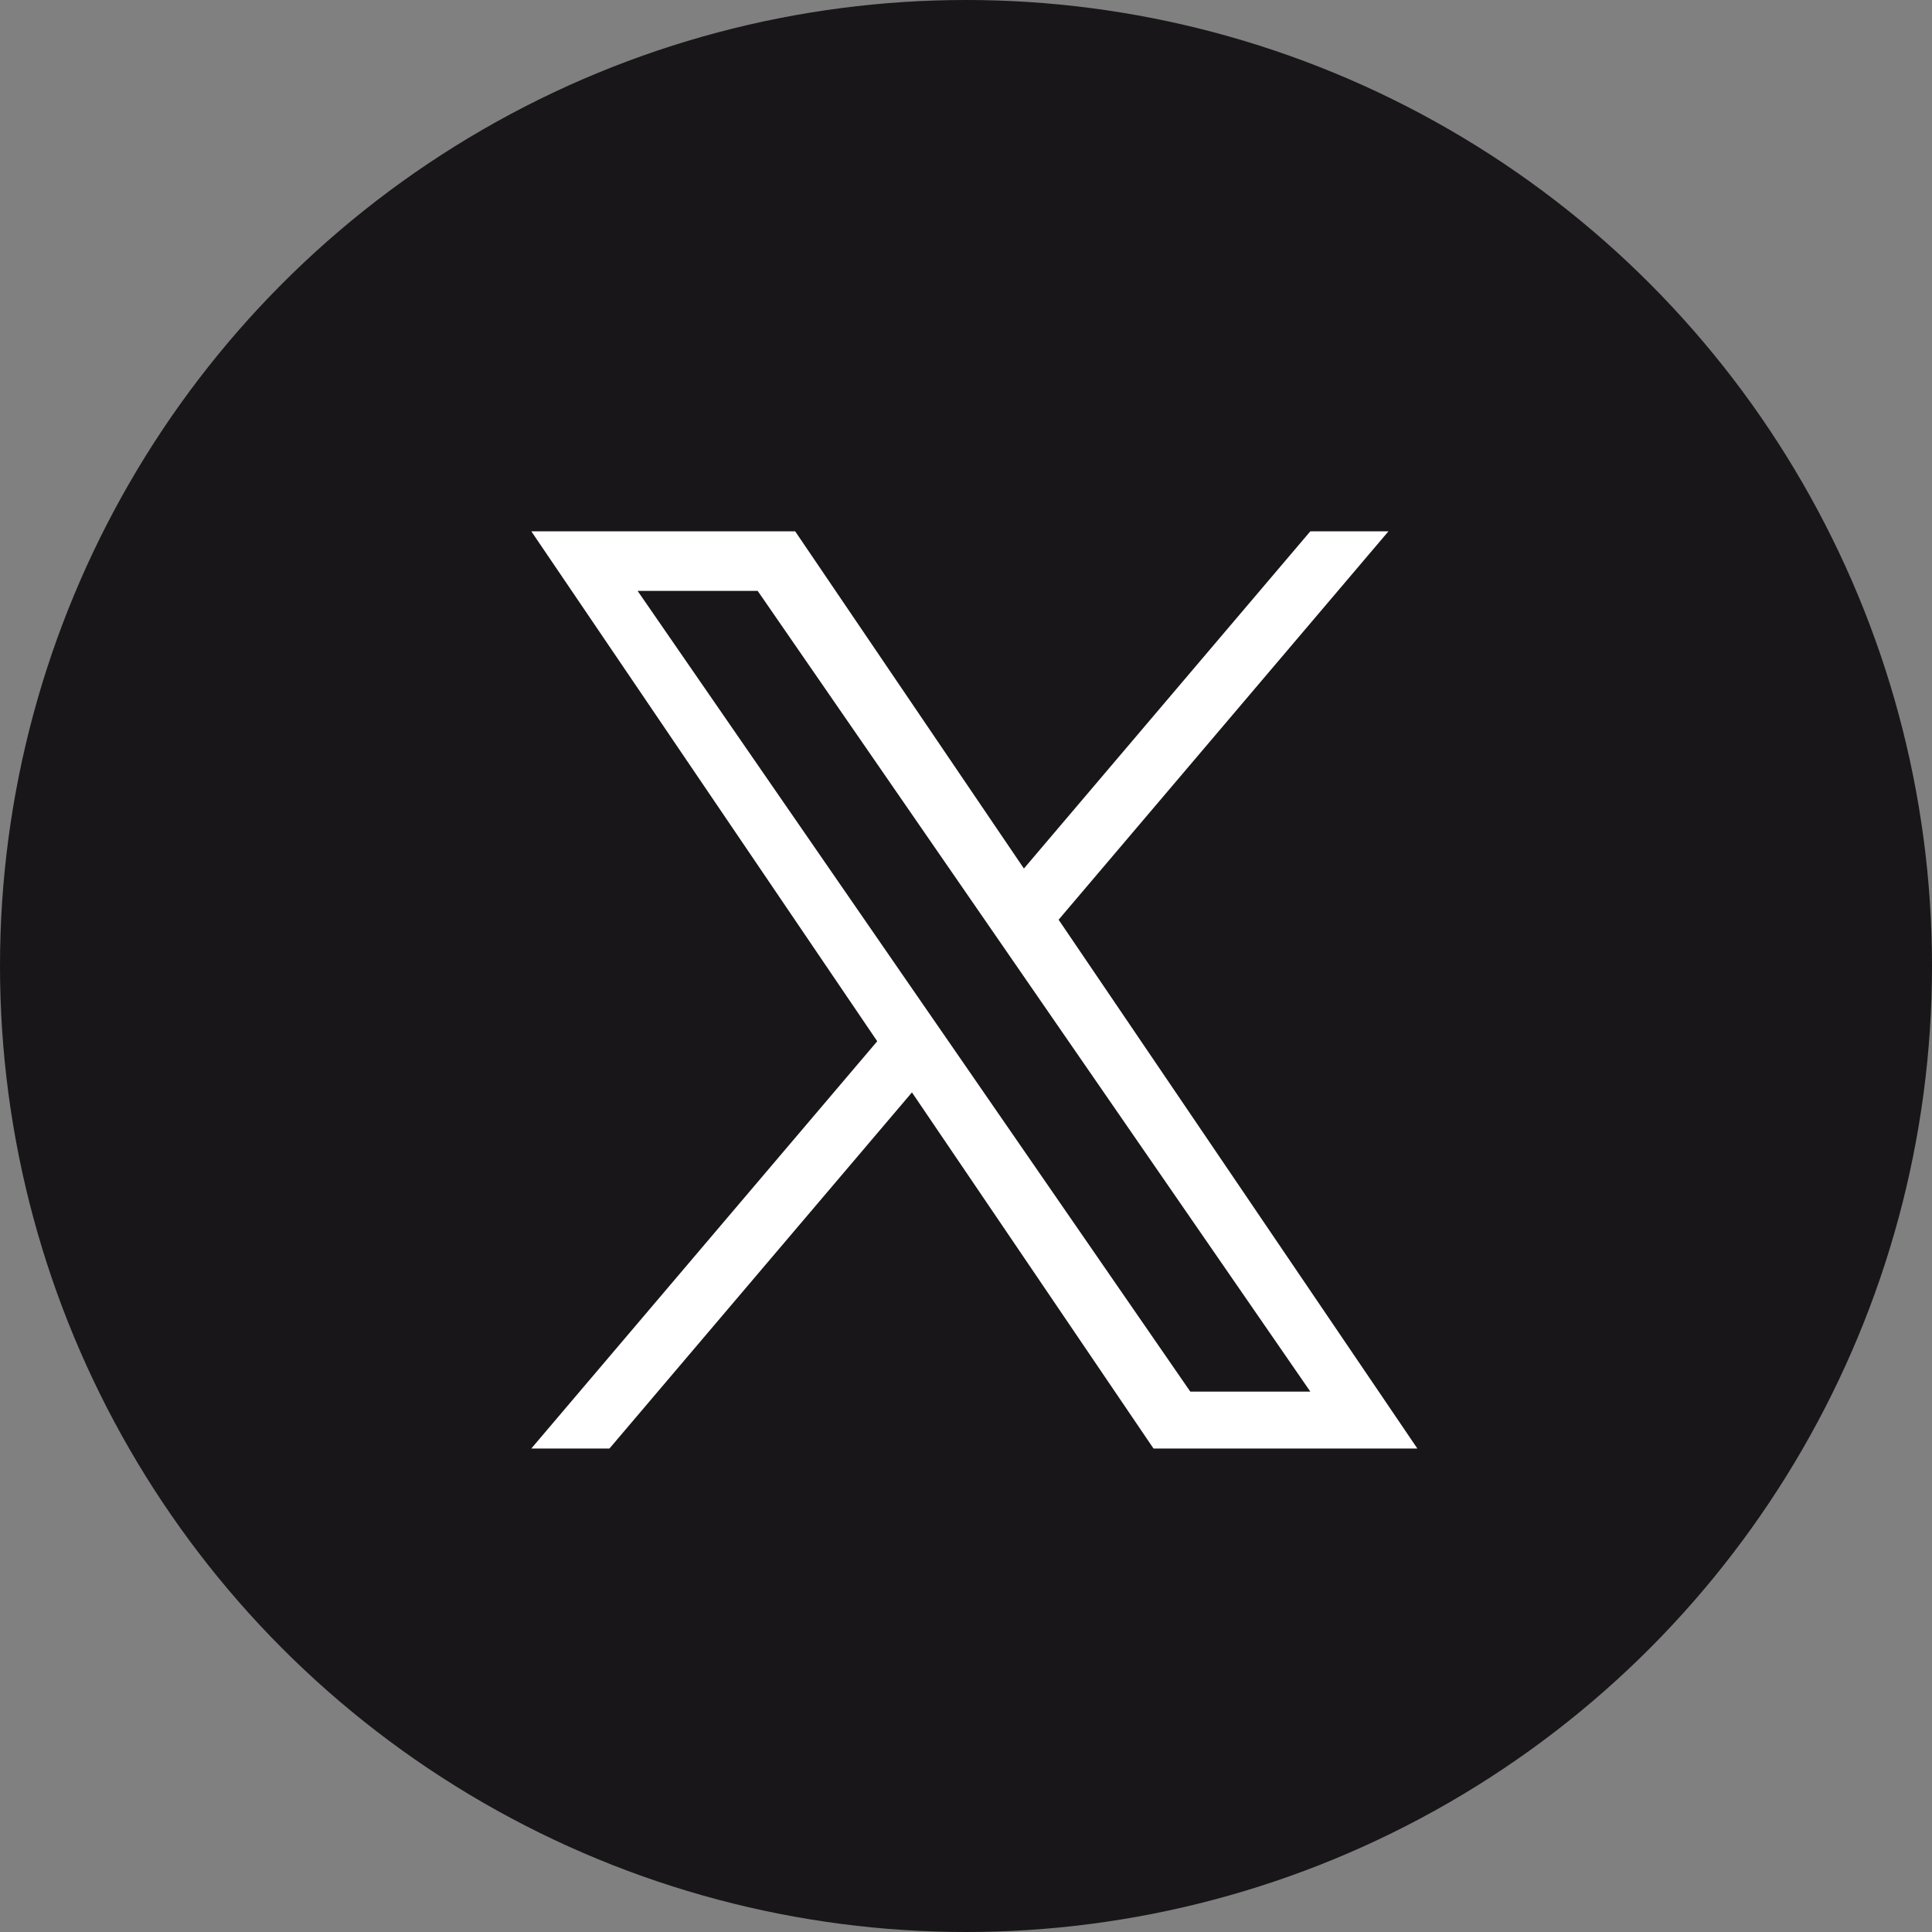
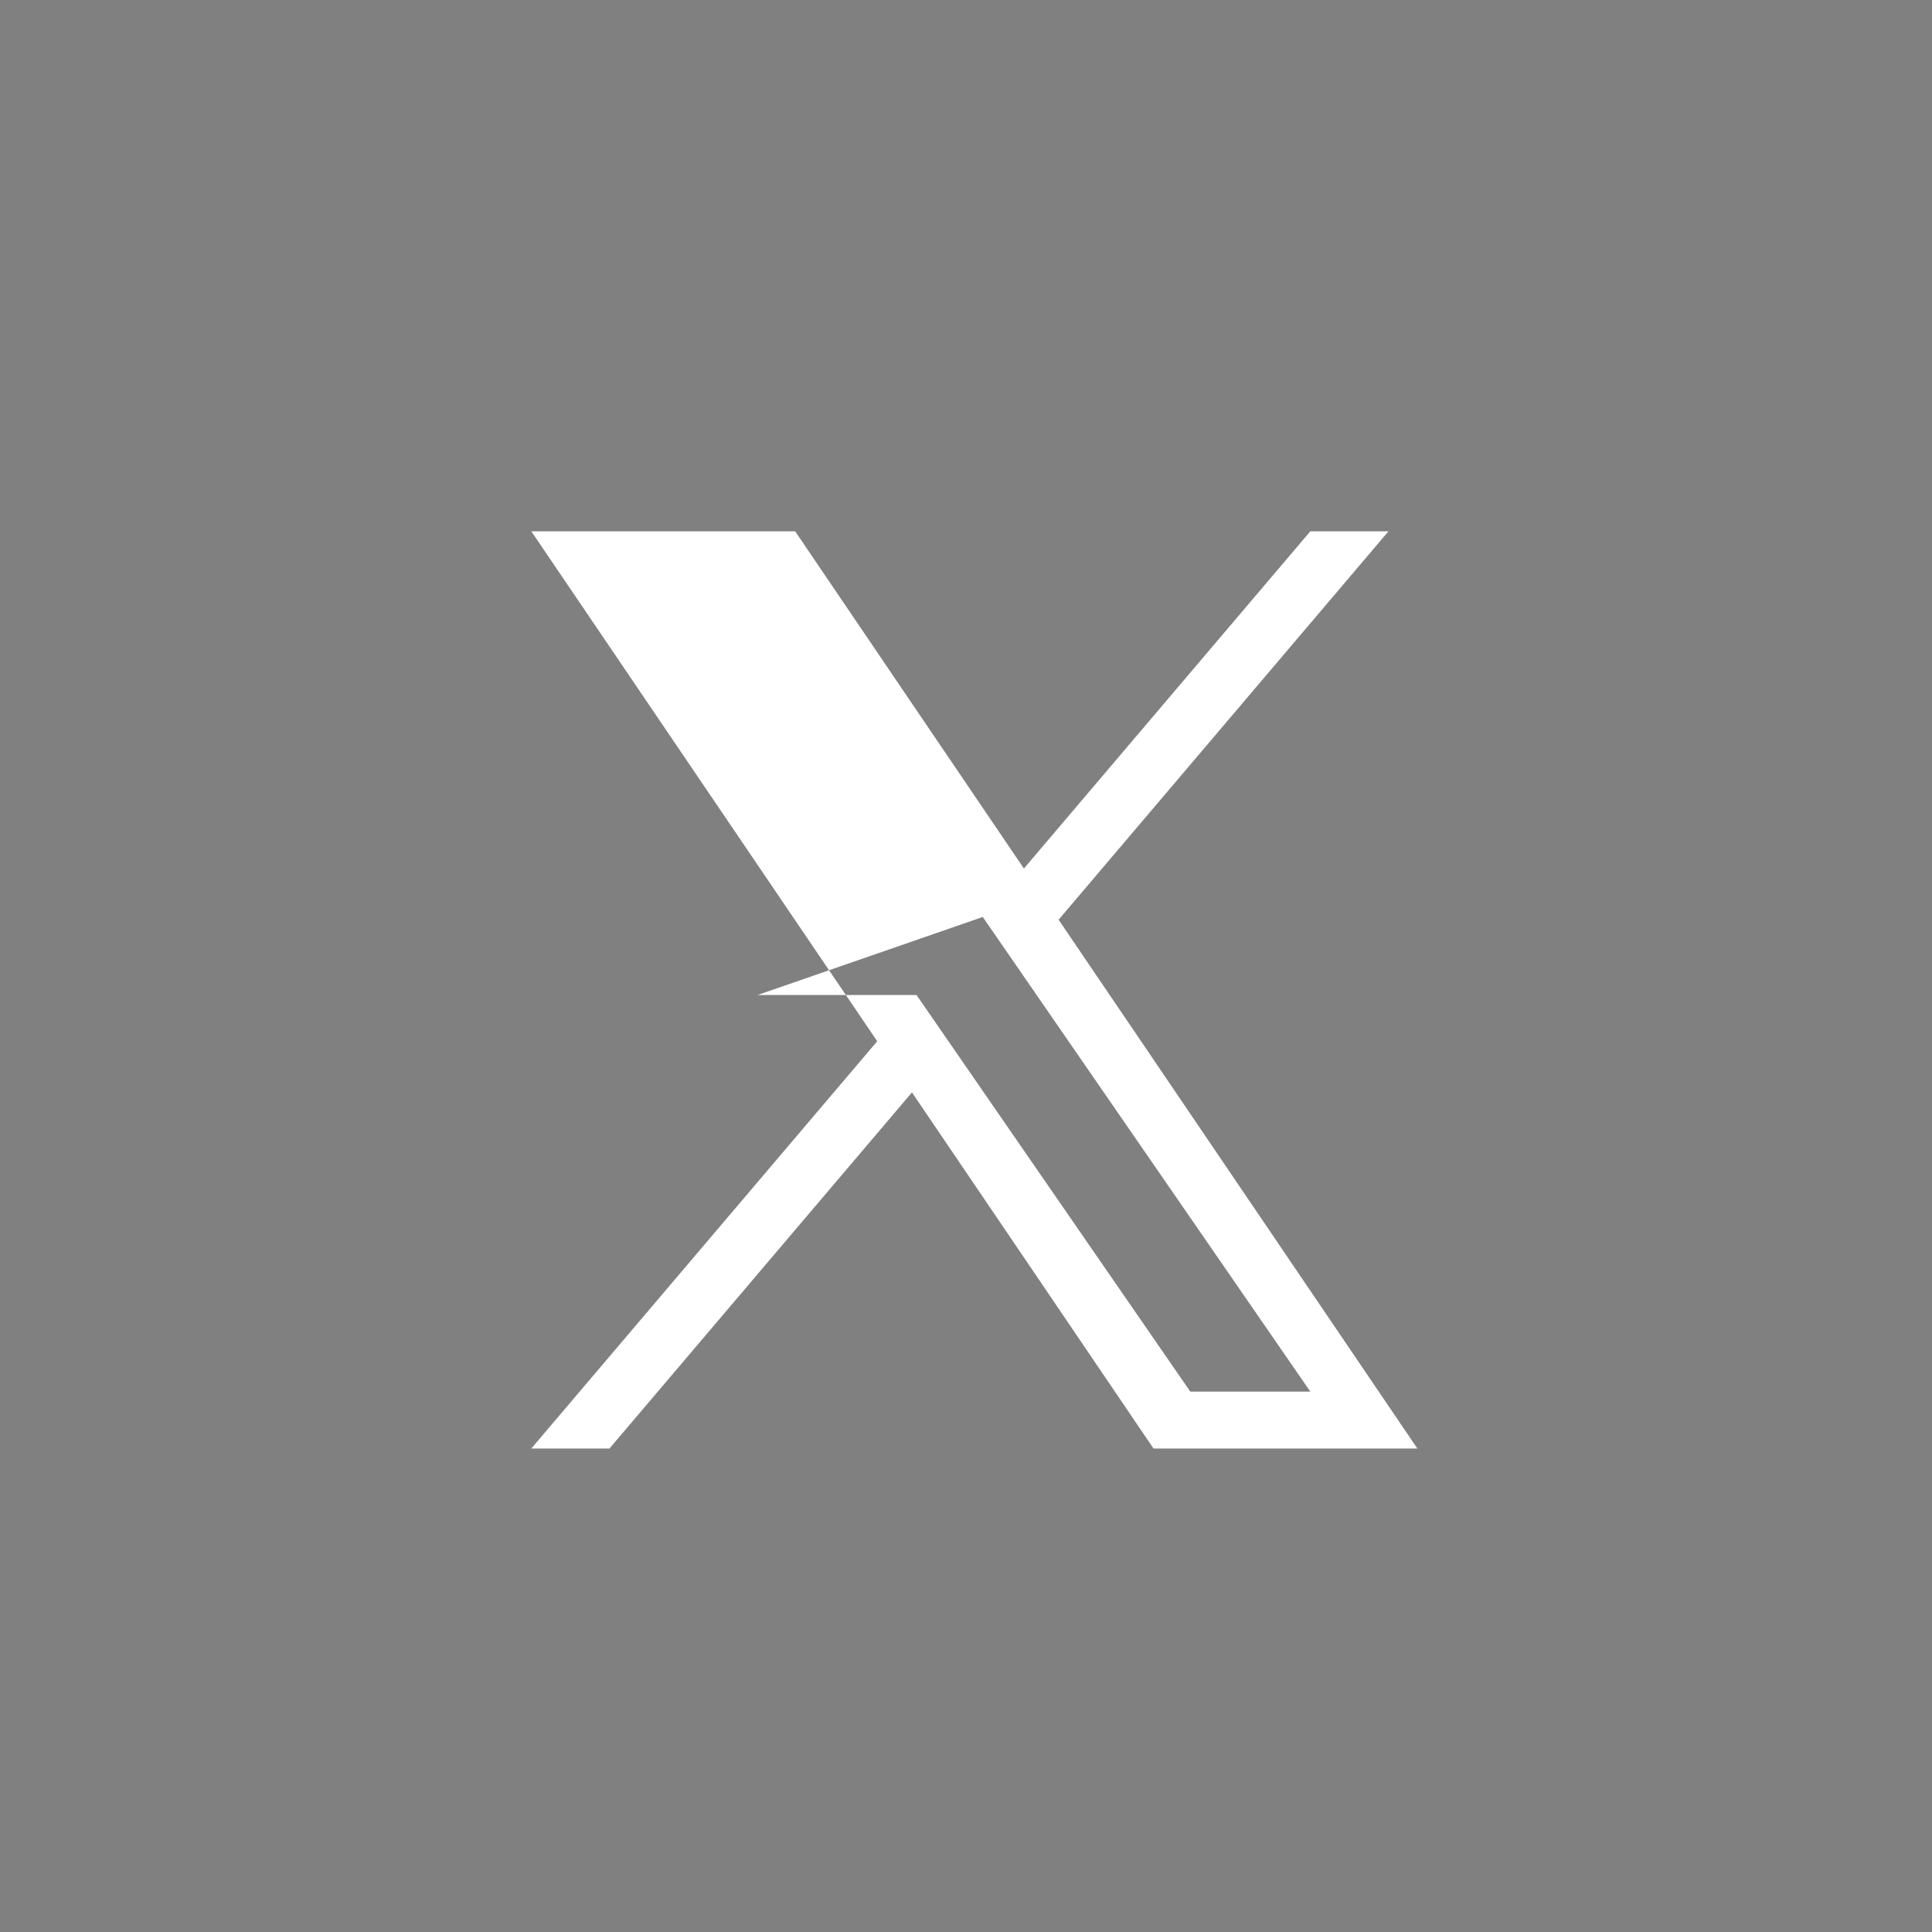
<svg xmlns="http://www.w3.org/2000/svg" width="40" height="40" viewBox="0 0 40 40" fill="none">
  <rect x="0" y="0" width="40" height="40" fill="#808080" stroke="none" />
-   <circle cx="20" cy="20" r="20" fill="#181618" />
  <g clip-path="url(#clip0_2316_7164)">
-     <path d="M21.918 19.041L28.747 11H27.129L21.199 17.982L16.463 11H11L18.162 21.558L11 29.99H12.618L18.881 22.617L23.882 29.99H29.345L21.917 19.041H21.918ZM19.701 21.651L18.975 20.6L13.201 12.234H15.687L20.347 18.985L21.073 20.037L27.129 28.812H24.644L19.701 21.651V21.651Z" fill="white" />
+     <path d="M21.918 19.041L28.747 11H27.129L21.199 17.982L16.463 11H11L18.162 21.558L11 29.99H12.618L18.881 22.617L23.882 29.99H29.345L21.917 19.041H21.918ZM19.701 21.651L18.975 20.6H15.687L20.347 18.985L21.073 20.037L27.129 28.812H24.644L19.701 21.651V21.651Z" fill="white" />
  </g>
  <defs>
    <clipPath id="clip0_2316_7164">
      <rect width="18.345" height="19" fill="white" transform="translate(11 11)" />
    </clipPath>
  </defs>
</svg>